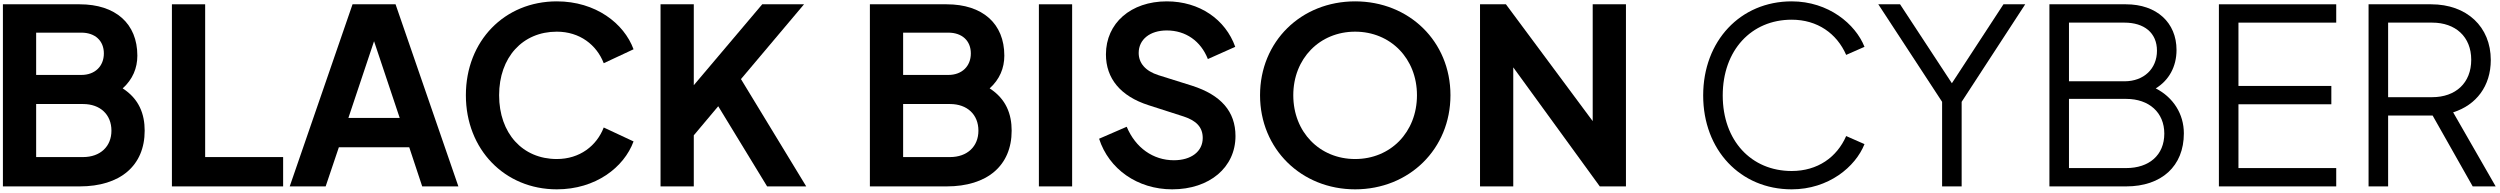
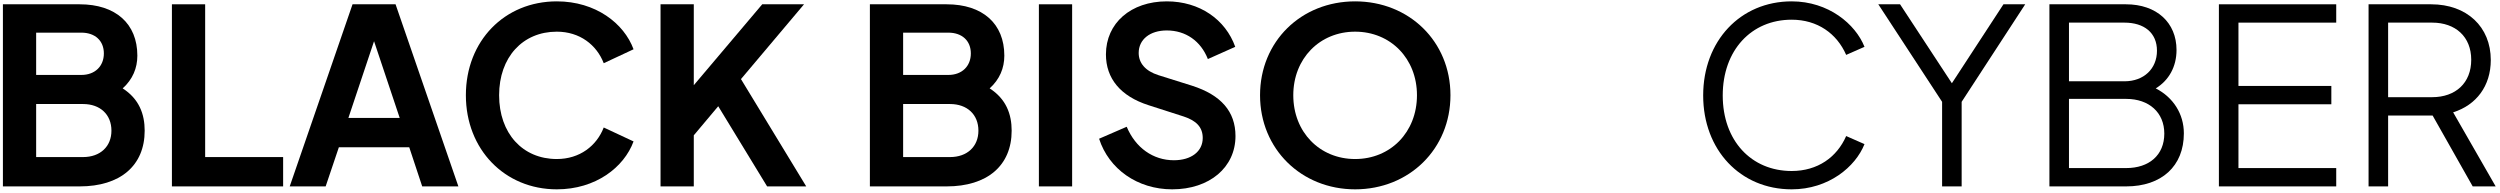
<svg xmlns="http://www.w3.org/2000/svg" width="532" height="41" viewBox="0 0 532 41" fill="none">
  <path d="M504.031 39.666V0.914H517.347C524.942 0.914 530.039 5.7 530.039 12.774C530.039 18.288 526.97 22.345 522.029 23.905L531.079 39.666H526.19L517.659 24.581H508.192V39.666H504.031ZM508.192 20.68H517.555C522.549 20.68 525.878 17.663 525.878 12.722C525.878 7.832 522.549 4.815 517.555 4.815H508.192V20.68Z" fill="black" />
  <path d="M472.182 39.666V0.914H497.149V4.815H476.343V18.288H496.109V22.189H476.343V35.765H497.149V39.666H472.182Z" fill="black" />
  <path d="M436.116 39.666V0.914H452.397C458.951 0.914 463.164 4.815 463.164 10.641C463.164 14.178 461.552 17.091 458.743 18.808C462.488 20.732 464.725 24.269 464.725 28.378C464.725 35.349 459.991 39.666 452.449 39.666H436.116ZM440.277 17.299H452.085C456.246 17.299 459.003 14.594 459.003 10.797C459.003 6.948 456.246 4.815 452.085 4.815H440.277V17.299ZM440.277 35.765H452.449C457.339 35.765 460.564 33.008 460.564 28.43C460.564 23.957 457.339 21.044 452.449 21.044H440.277V35.765Z" fill="black" />
  <path d="M413.279 39.666V21.669L399.703 0.914H404.333L415.36 17.715L426.335 0.914H430.964L417.44 21.669V39.666H413.279Z" fill="black" />
  <path d="M381.265 40.29C370.342 40.29 362.436 31.916 362.436 20.316C362.436 8.717 370.342 0.29 381.265 0.29C389.12 0.29 394.841 5.127 396.766 9.965L392.865 11.681C390.888 7.156 386.779 4.191 381.265 4.191C372.683 4.191 366.597 10.693 366.597 20.316C366.597 29.939 372.683 36.389 381.265 36.389C386.779 36.389 390.888 33.476 392.865 28.951L396.766 30.667C394.841 35.505 389.12 40.29 381.265 40.29Z" fill="black" />
-   <path d="M314.948 39.666V0.914H320.462L338.927 25.778V0.914H346.002V39.666H340.436L322.022 14.334V39.666H314.948Z" fill="black" />
  <path d="M288.371 40.29C276.927 40.29 268.137 31.707 268.137 20.264C268.137 8.821 276.875 0.29 288.371 0.29C299.866 0.29 308.657 8.821 308.657 20.264C308.657 31.707 299.866 40.29 288.371 40.29ZM288.371 33.84C295.913 33.84 301.531 28.118 301.531 20.264C301.531 12.462 295.913 6.74 288.371 6.74C280.829 6.74 275.211 12.462 275.211 20.264C275.211 28.118 280.829 33.84 288.371 33.84Z" fill="black" />
  <path d="M249.439 40.29C242.053 40.29 235.967 35.973 233.887 29.523L239.764 26.974C241.637 31.447 245.382 34.1 249.804 34.1C253.497 34.1 255.941 32.228 255.941 29.367C255.941 27.078 254.589 25.674 251.884 24.789L244.446 22.397C238.412 20.472 235.343 16.675 235.343 11.577C235.343 4.919 240.649 0.29 248.295 0.29C255.265 0.29 260.779 4.139 262.859 9.965L257.034 12.566C255.525 8.717 252.3 6.48 248.295 6.48C244.706 6.48 242.313 8.404 242.313 11.265C242.313 13.398 243.718 15.114 246.527 15.999L253.653 18.235C259.843 20.212 262.911 23.749 262.911 28.951C262.911 35.609 257.398 40.29 249.439 40.29Z" fill="black" />
  <path d="M221.076 39.666V0.914H228.15V39.666H221.076Z" fill="black" />
  <path d="M185.112 39.666V0.914H201.445C209.091 0.914 213.721 5.023 213.721 11.838C213.721 14.49 212.733 16.883 210.6 18.808C214.085 21.044 215.281 24.269 215.281 27.806C215.281 35.245 210.08 39.666 201.445 39.666H185.112ZM192.186 15.947H201.809C204.722 15.947 206.595 14.074 206.595 11.369C206.595 8.665 204.722 6.948 201.809 6.948H192.186V15.947ZM192.186 33.424H202.173C205.815 33.424 208.207 31.187 208.207 27.806C208.207 24.373 205.815 22.137 202.173 22.137H192.186V33.424Z" fill="black" />
  <path d="M140.563 39.666V0.914H147.638V18.131L162.202 0.914H171.097L157.677 16.831L171.565 39.666H163.242L152.839 22.605L147.638 28.795V39.666H140.563Z" fill="black" />
  <path d="M118.488 40.29C107.408 40.29 99.138 31.811 99.138 20.264C99.138 8.717 107.356 0.29 118.488 0.29C126.758 0.29 132.792 4.971 134.82 10.485L128.474 13.45C126.966 9.549 123.377 6.74 118.488 6.74C111.205 6.74 106.212 12.202 106.212 20.264C106.212 28.378 111.205 33.84 118.488 33.84C123.377 33.84 126.966 31.031 128.474 27.13L134.82 30.095C132.792 35.609 126.758 40.29 118.488 40.29Z" fill="black" />
  <path d="M61.652 39.666L75.02 0.914H84.175L97.543 39.666H89.845L87.088 31.343H72.108L69.299 39.666H61.652ZM74.136 25.102H85.059L79.598 8.769L74.136 25.102Z" fill="black" />
  <path d="M36.583 39.666V0.914H43.657V33.424H60.25V39.666H36.583Z" fill="black" />
  <path d="M0.619 39.666V0.914H16.952C24.598 0.914 29.228 5.023 29.228 11.838C29.228 14.49 28.239 16.883 26.107 18.808C29.592 21.044 30.788 24.269 30.788 27.806C30.788 35.245 25.587 39.666 16.952 39.666H0.619ZM7.693 15.947H17.316C20.229 15.947 22.102 14.074 22.102 11.369C22.102 8.665 20.229 6.948 17.316 6.948H7.693V15.947ZM7.693 33.424H17.68C21.321 33.424 23.714 31.187 23.714 27.806C23.714 24.373 21.321 22.137 17.68 22.137H7.693V33.424Z" fill="black" />
</svg>